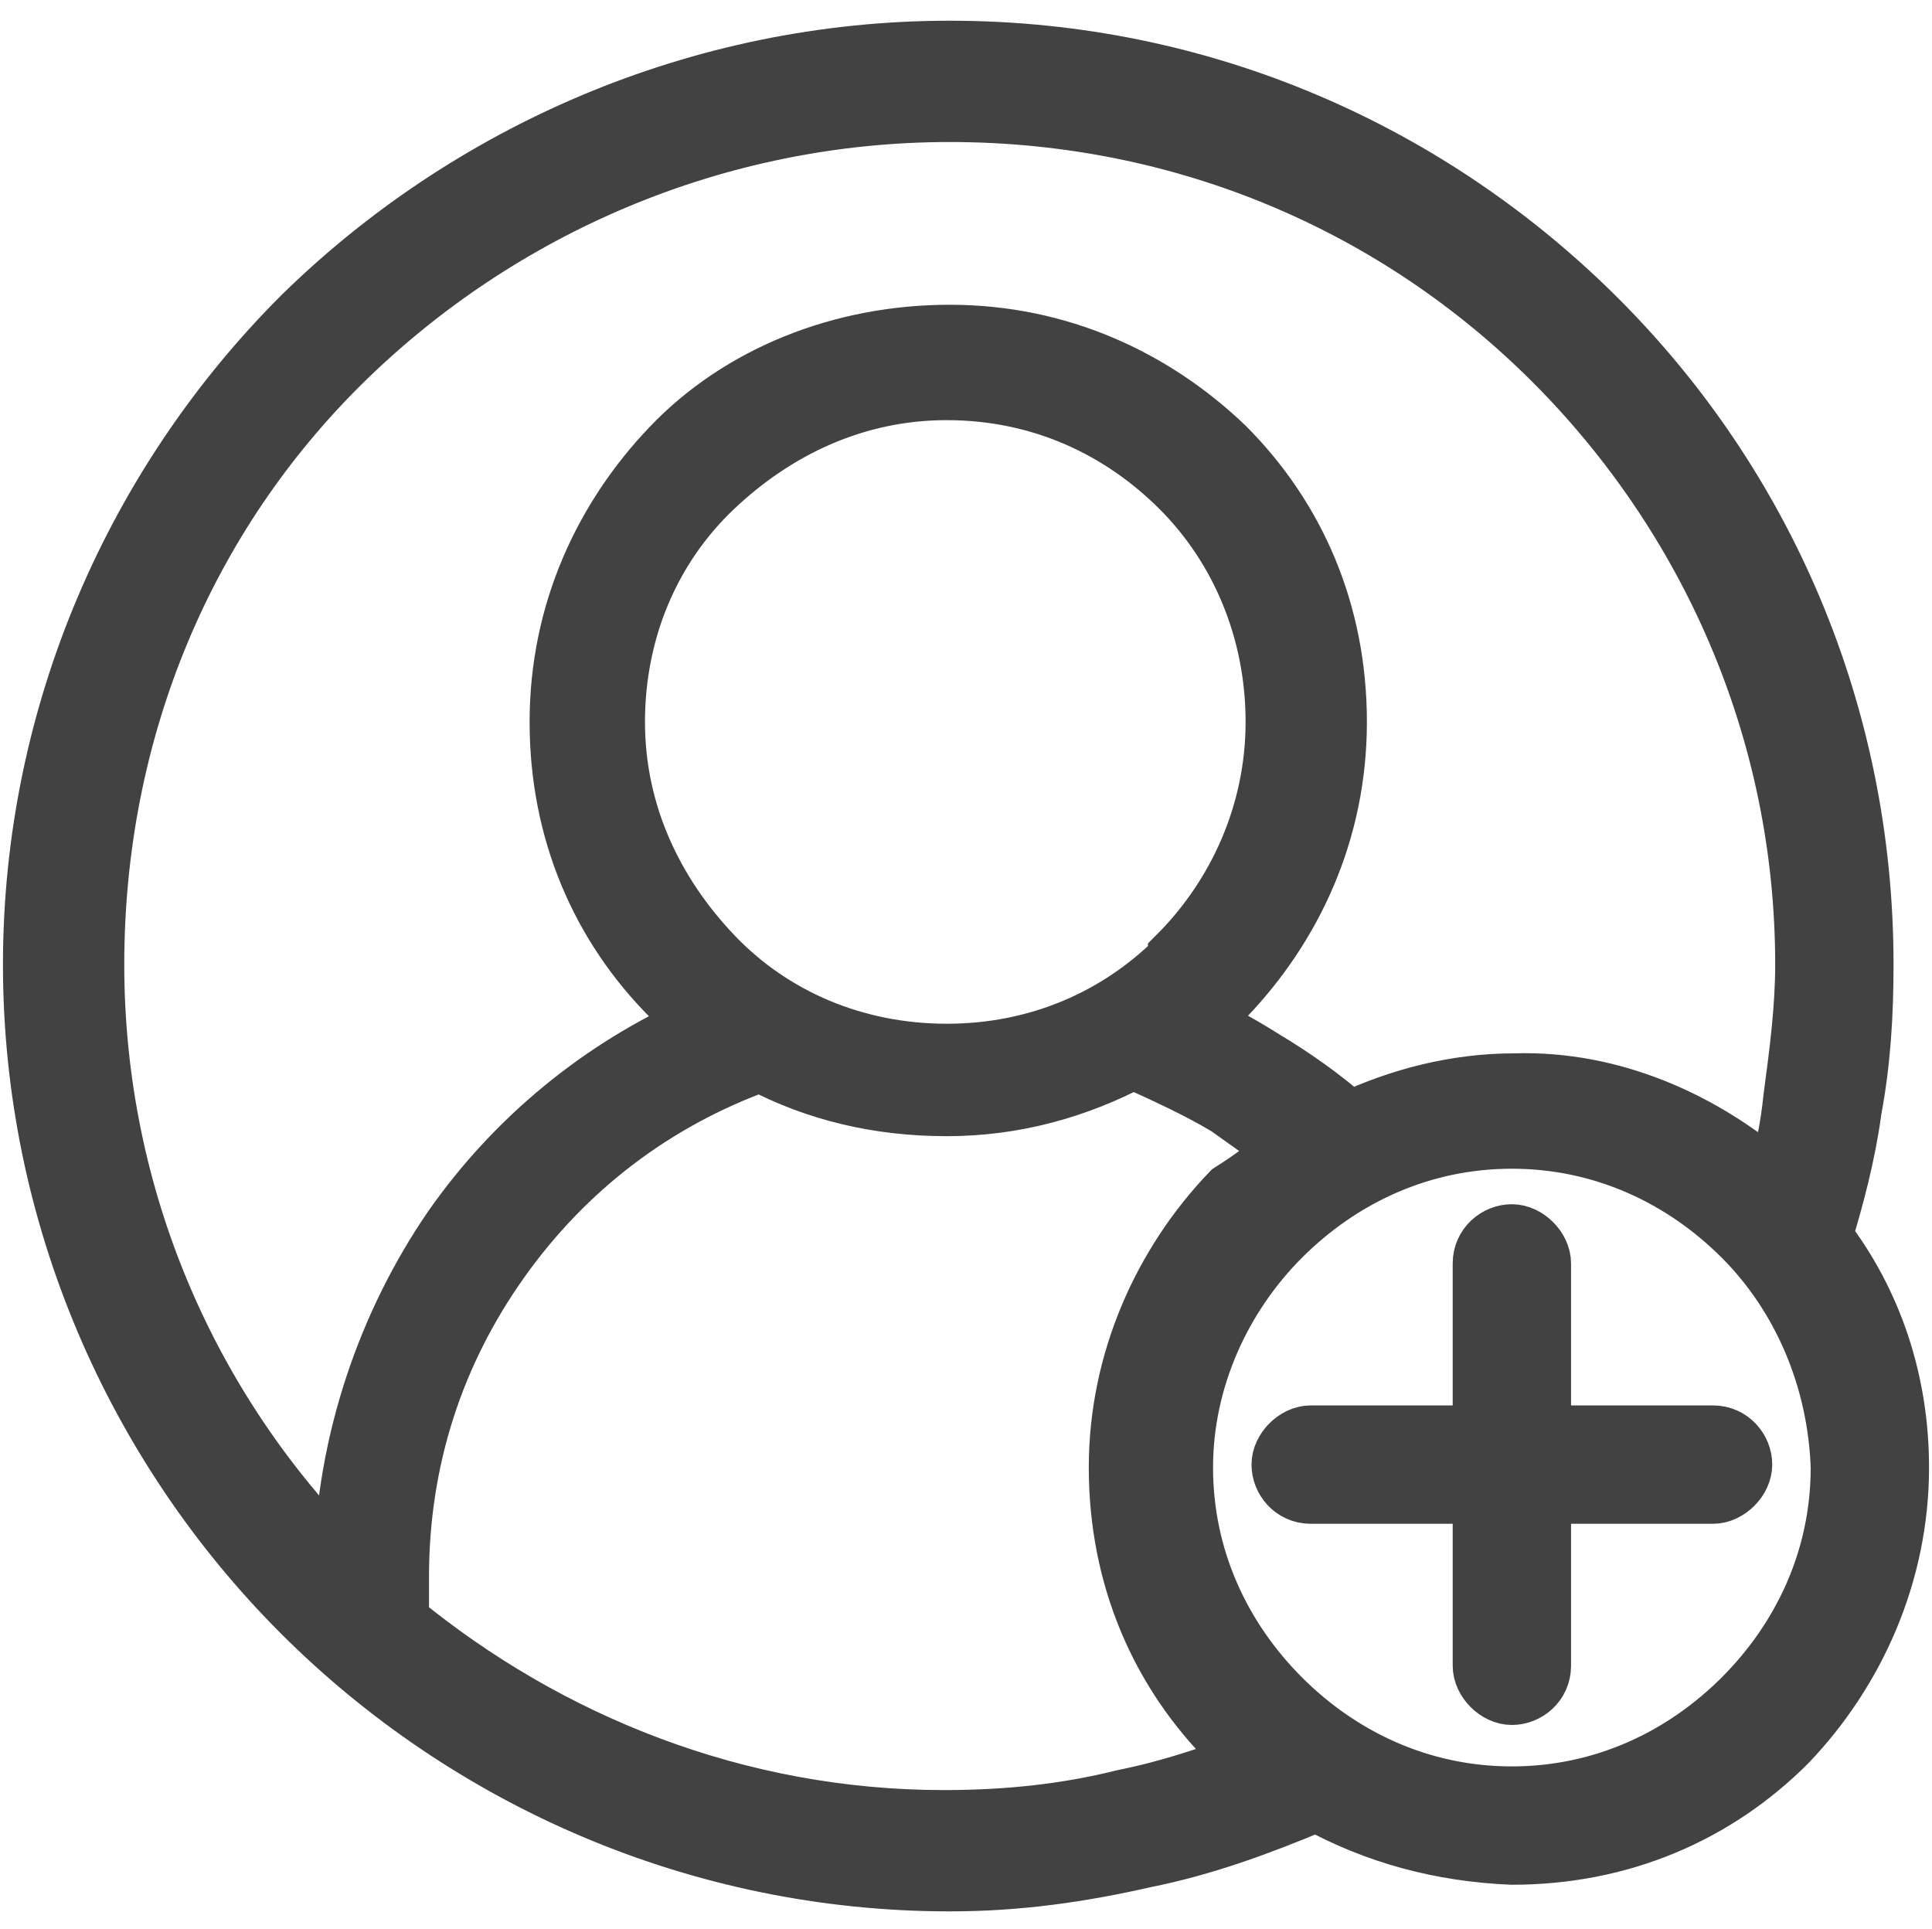
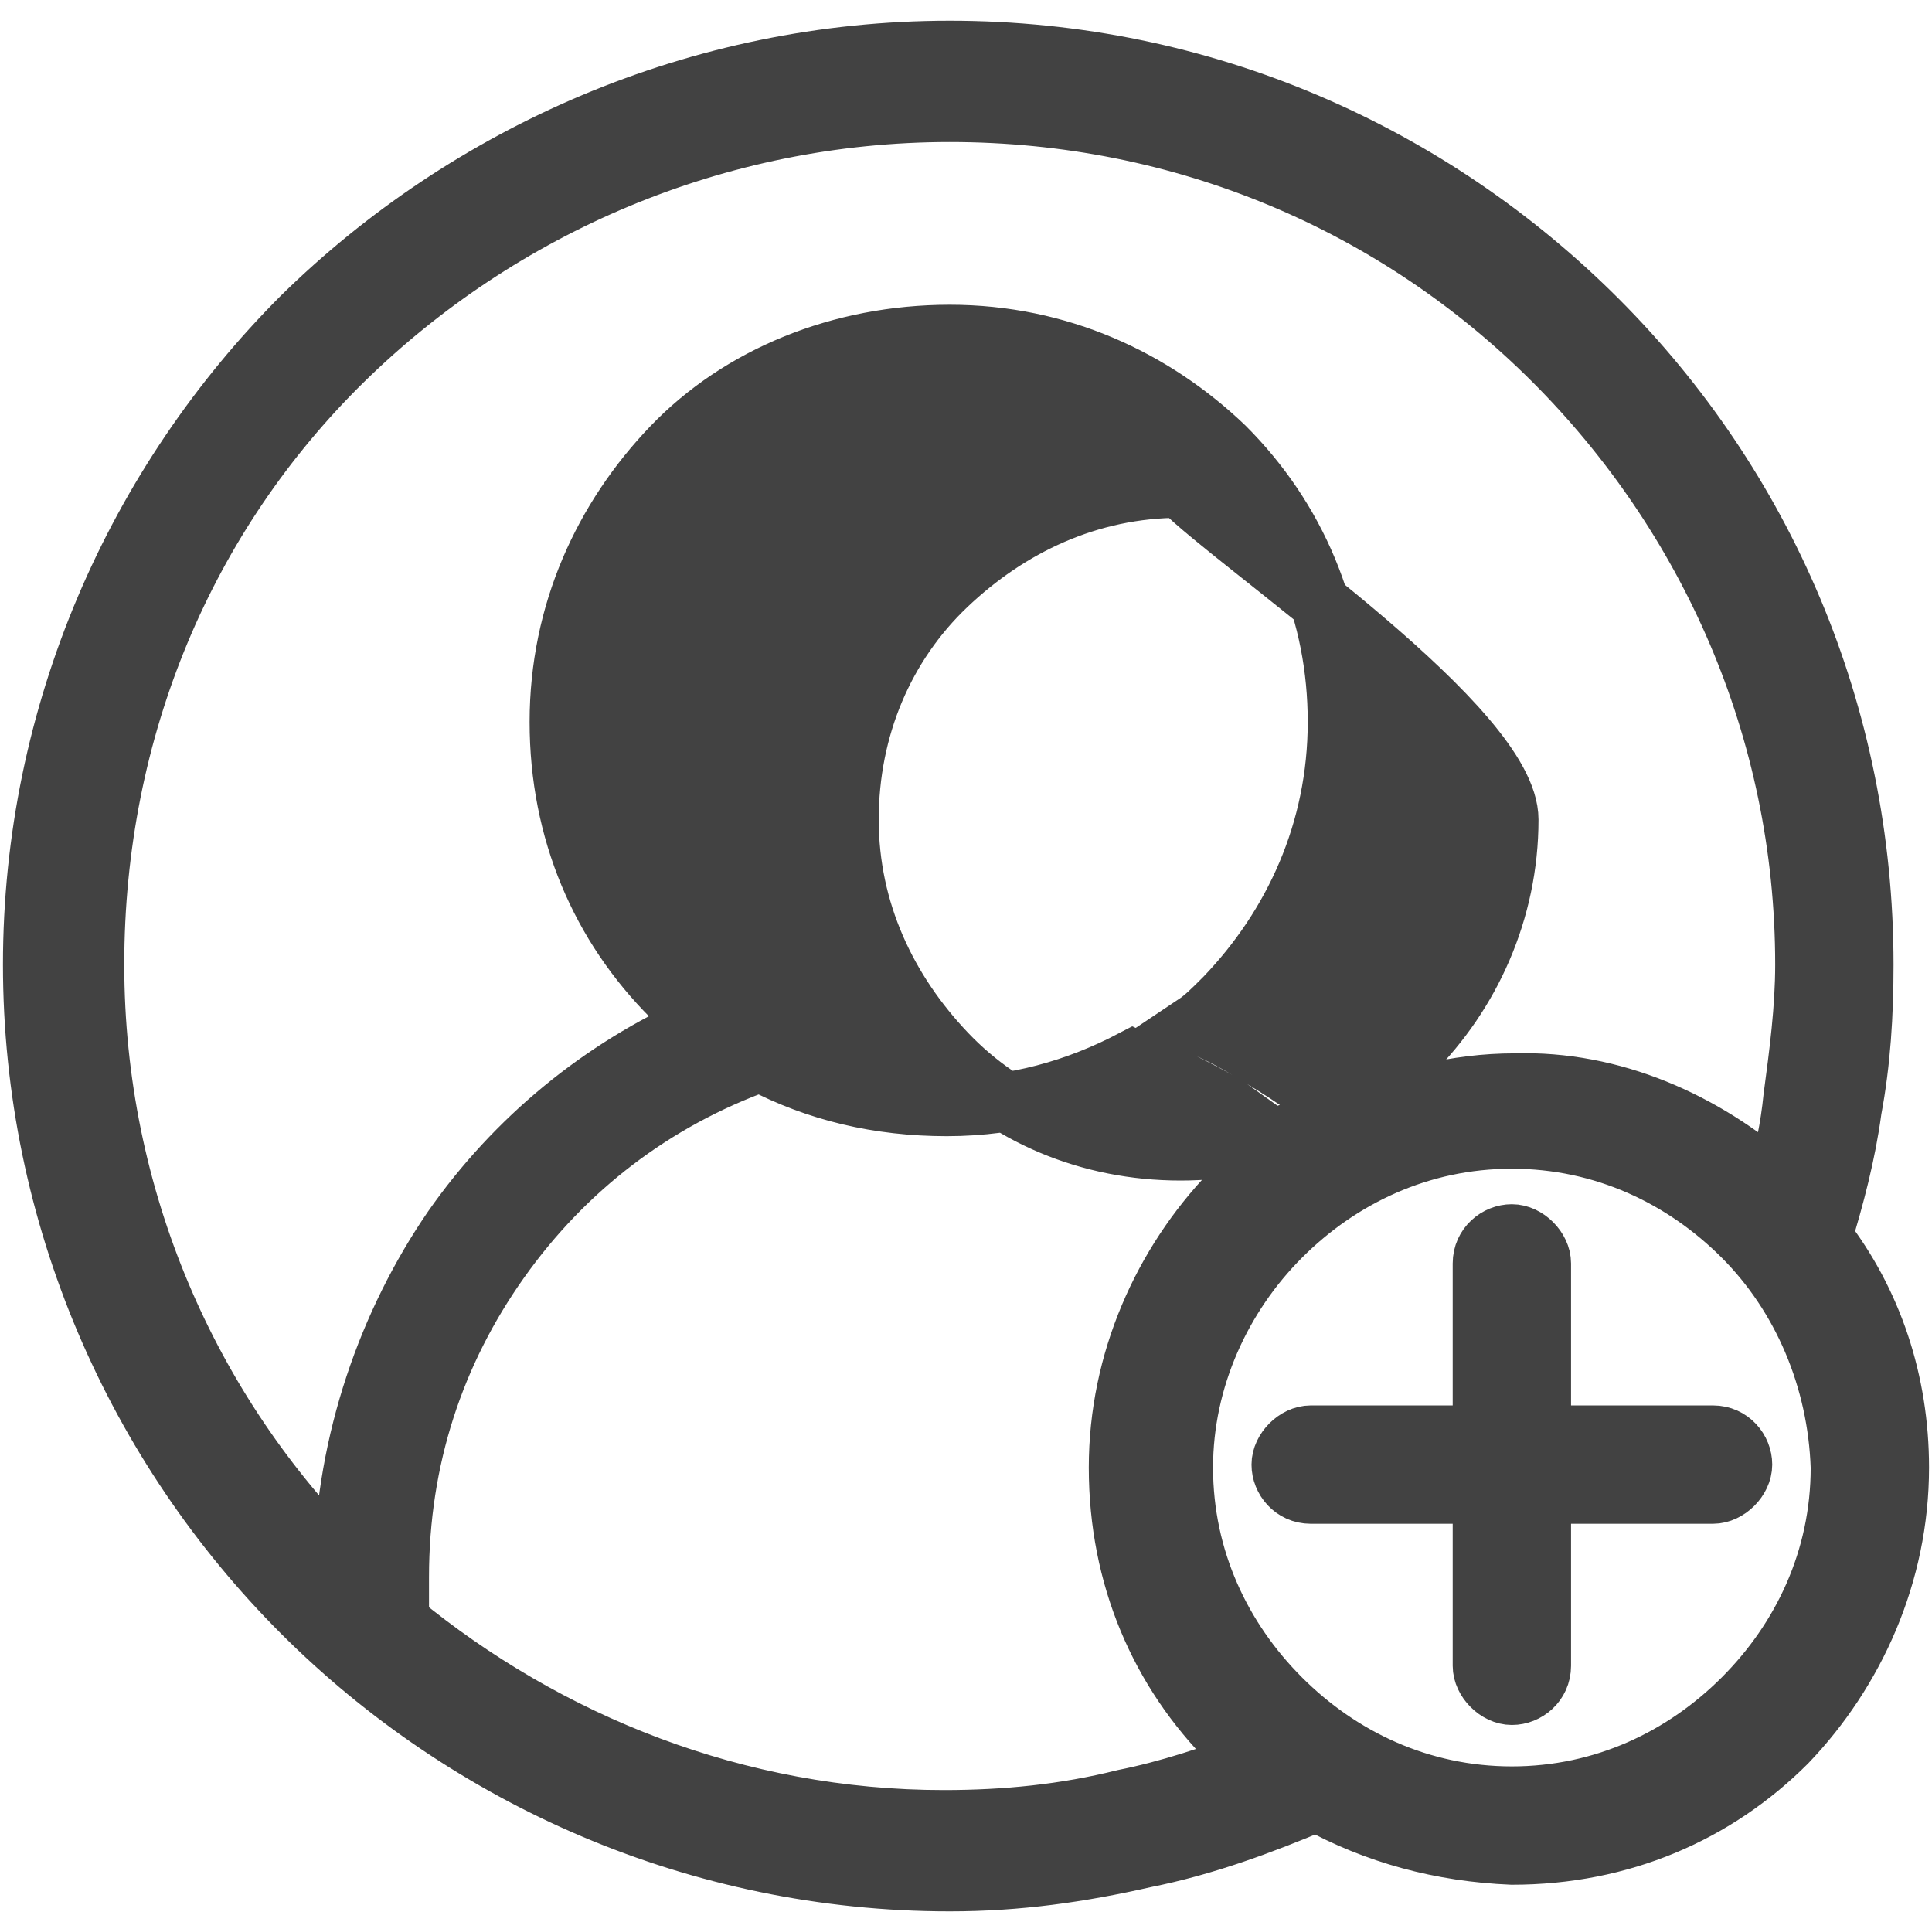
<svg xmlns="http://www.w3.org/2000/svg" version="1.1" id="Capa_1" x="0px" y="0px" viewBox="0 0 65.3 65.2" style="enable-background:new 0 0 65.3 65.2;" xml:space="preserve">
  <style type="text/css">
	.st0{fill:#424242;stroke:#424242;stroke-width:2;stroke-miterlimit:10;}
</style>
  <g>
-     <path class="st0" d="M44.5,60.9c-1.9,0.8-3.8,1.5-5.8,1.9c-2.2,0.5-4.3,0.8-6.6,0.8c-8.5,0-16.3-3.5-21.9-9.1S1.1,41.1,1.1,32.6   s3.5-16.3,9.1-21.9c5.6-5.5,13.4-9,21.9-9c8.6,0,16.3,3.5,21.9,9.1S63,24.1,63,32.6c0,1.7-0.1,3.3-0.4,4.9c-0.2,1.5-0.6,3-1,4.3   c1.7,2.2,2.6,4.9,2.6,7.8c0,3.6-1.5,6.9-3.8,9.3c-2.4,2.4-5.6,3.8-9.3,3.8C48.7,62.6,46.5,62,44.5,60.9z M60,40   c0.3-0.9,0.5-1.9,0.6-2.9c0.2-1.5,0.4-3,0.4-4.5c0-8-3.3-15.2-8.5-20.4C47.2,6.9,40,3.8,32.1,3.8S16.9,7,11.6,12.2   S3.2,24.6,3.2,32.6c0,7.9,3.2,15.1,8.4,20.3c0.1-4.2,1.5-8.2,3.7-11.4c2.1-3,5-5.4,8.4-6.9c-0.3-0.3-0.7-0.6-1-0.9   c-2.4-2.4-3.8-5.6-3.8-9.3s1.5-6.9,3.8-9.3s5.7-3.8,9.4-3.8s6.9,1.5,9.3,3.8c2.4,2.4,3.8,5.6,3.8,9.3s-1.5,6.9-3.8,9.3l-0.1,0.1   c-0.3,0.3-0.6,0.6-0.9,0.8c0.8,0.3,1.5,0.7,2.3,1.2c1,0.6,2,1.3,2.9,2.1c1.7-0.8,3.6-1.3,5.6-1.3C54.5,36.5,57.6,37.9,60,40L60,40z    M43.6,38.9c-0.7-0.5-1.4-1-2.1-1.5c-1-0.6-2.1-1.1-3.2-1.6c-1.9,1-4,1.6-6.3,1.6s-4.4-0.5-6.3-1.5c-3.6,1.3-6.6,3.6-8.8,6.7   s-3.4,6.7-3.4,10.7v1.5c5,4.1,11.4,6.7,18.4,6.7c2.1,0,4.1-0.2,6.1-0.7c1.5-0.3,3-0.8,4.3-1.3c-0.2-0.2-0.5-0.4-0.7-0.6   c-2.4-2.4-3.8-5.6-3.8-9.3c0-3.6,1.5-6.9,3.8-9.3C42.4,39.8,43,39.3,43.6,38.9L43.6,38.9z M58.9,41.8c-2-2-4.7-3.3-7.8-3.3   s-5.8,1.3-7.8,3.3S40,46.6,40,49.6c0,3.1,1.3,5.8,3.3,7.8s4.7,3.3,7.8,3.3s5.8-1.3,7.8-3.3s3.3-4.7,3.3-7.8   C62.1,46.6,60.9,43.8,58.9,41.8z M50.1,42.7c0-0.6,0.5-1,1-1s1,0.5,1,1v5.8h5.8c0.6,0,1,0.5,1,1s-0.5,1-1,1h-5.8v5.8   c0,0.6-0.5,1-1,1s-1-0.5-1-1v-5.8h-5.8c-0.6,0-1-0.5-1-1s0.5-1,1-1h5.8V42.7z M39.9,16.5c-2-2-4.7-3.3-7.9-3.3   c-3.1,0-5.8,1.3-7.9,3.3s-3.3,4.8-3.3,7.9s1.3,5.8,3.3,7.9s4.8,3.3,7.9,3.3c3.1,0,5.8-1.2,7.8-3.2v-0.1c2-2,3.3-4.8,3.3-7.9   S41.9,18.5,39.9,16.5L39.9,16.5z" />
+     <path class="st0" d="M44.5,60.9c-1.9,0.8-3.8,1.5-5.8,1.9c-2.2,0.5-4.3,0.8-6.6,0.8c-8.5,0-16.3-3.5-21.9-9.1S1.1,41.1,1.1,32.6   s3.5-16.3,9.1-21.9c5.6-5.5,13.4-9,21.9-9c8.6,0,16.3,3.5,21.9,9.1S63,24.1,63,32.6c0,1.7-0.1,3.3-0.4,4.9c-0.2,1.5-0.6,3-1,4.3   c1.7,2.2,2.6,4.9,2.6,7.8c0,3.6-1.5,6.9-3.8,9.3c-2.4,2.4-5.6,3.8-9.3,3.8C48.7,62.6,46.5,62,44.5,60.9z M60,40   c0.3-0.9,0.5-1.9,0.6-2.9c0.2-1.5,0.4-3,0.4-4.5c0-8-3.3-15.2-8.5-20.4C47.2,6.9,40,3.8,32.1,3.8S16.9,7,11.6,12.2   S3.2,24.6,3.2,32.6c0,7.9,3.2,15.1,8.4,20.3c0.1-4.2,1.5-8.2,3.7-11.4c2.1-3,5-5.4,8.4-6.9c-0.3-0.3-0.7-0.6-1-0.9   c-2.4-2.4-3.8-5.6-3.8-9.3s1.5-6.9,3.8-9.3s5.7-3.8,9.4-3.8s6.9,1.5,9.3,3.8c2.4,2.4,3.8,5.6,3.8,9.3s-1.5,6.9-3.8,9.3l-0.1,0.1   c-0.3,0.3-0.6,0.6-0.9,0.8c0.8,0.3,1.5,0.7,2.3,1.2c1,0.6,2,1.3,2.9,2.1c1.7-0.8,3.6-1.3,5.6-1.3C54.5,36.5,57.6,37.9,60,40L60,40z    M43.6,38.9c-0.7-0.5-1.4-1-2.1-1.5c-1-0.6-2.1-1.1-3.2-1.6c-1.9,1-4,1.6-6.3,1.6s-4.4-0.5-6.3-1.5c-3.6,1.3-6.6,3.6-8.8,6.7   s-3.4,6.7-3.4,10.7v1.5c5,4.1,11.4,6.7,18.4,6.7c2.1,0,4.1-0.2,6.1-0.7c1.5-0.3,3-0.8,4.3-1.3c-0.2-0.2-0.5-0.4-0.7-0.6   c-2.4-2.4-3.8-5.6-3.8-9.3c0-3.6,1.5-6.9,3.8-9.3C42.4,39.8,43,39.3,43.6,38.9L43.6,38.9z M58.9,41.8c-2-2-4.7-3.3-7.8-3.3   s-5.8,1.3-7.8,3.3S40,46.6,40,49.6c0,3.1,1.3,5.8,3.3,7.8s4.7,3.3,7.8,3.3s5.8-1.3,7.8-3.3s3.3-4.7,3.3-7.8   C62.1,46.6,60.9,43.8,58.9,41.8z M50.1,42.7c0-0.6,0.5-1,1-1s1,0.5,1,1v5.8h5.8c0.6,0,1,0.5,1,1s-0.5,1-1,1h-5.8v5.8   c0,0.6-0.5,1-1,1s-1-0.5-1-1v-5.8h-5.8c-0.6,0-1-0.5-1-1s0.5-1,1-1h5.8V42.7z M39.9,16.5c-3.1,0-5.8,1.3-7.9,3.3s-3.3,4.8-3.3,7.9s1.3,5.8,3.3,7.9s4.8,3.3,7.9,3.3c3.1,0,5.8-1.2,7.8-3.2v-0.1c2-2,3.3-4.8,3.3-7.9   S41.9,18.5,39.9,16.5L39.9,16.5z" />
  </g>
</svg>